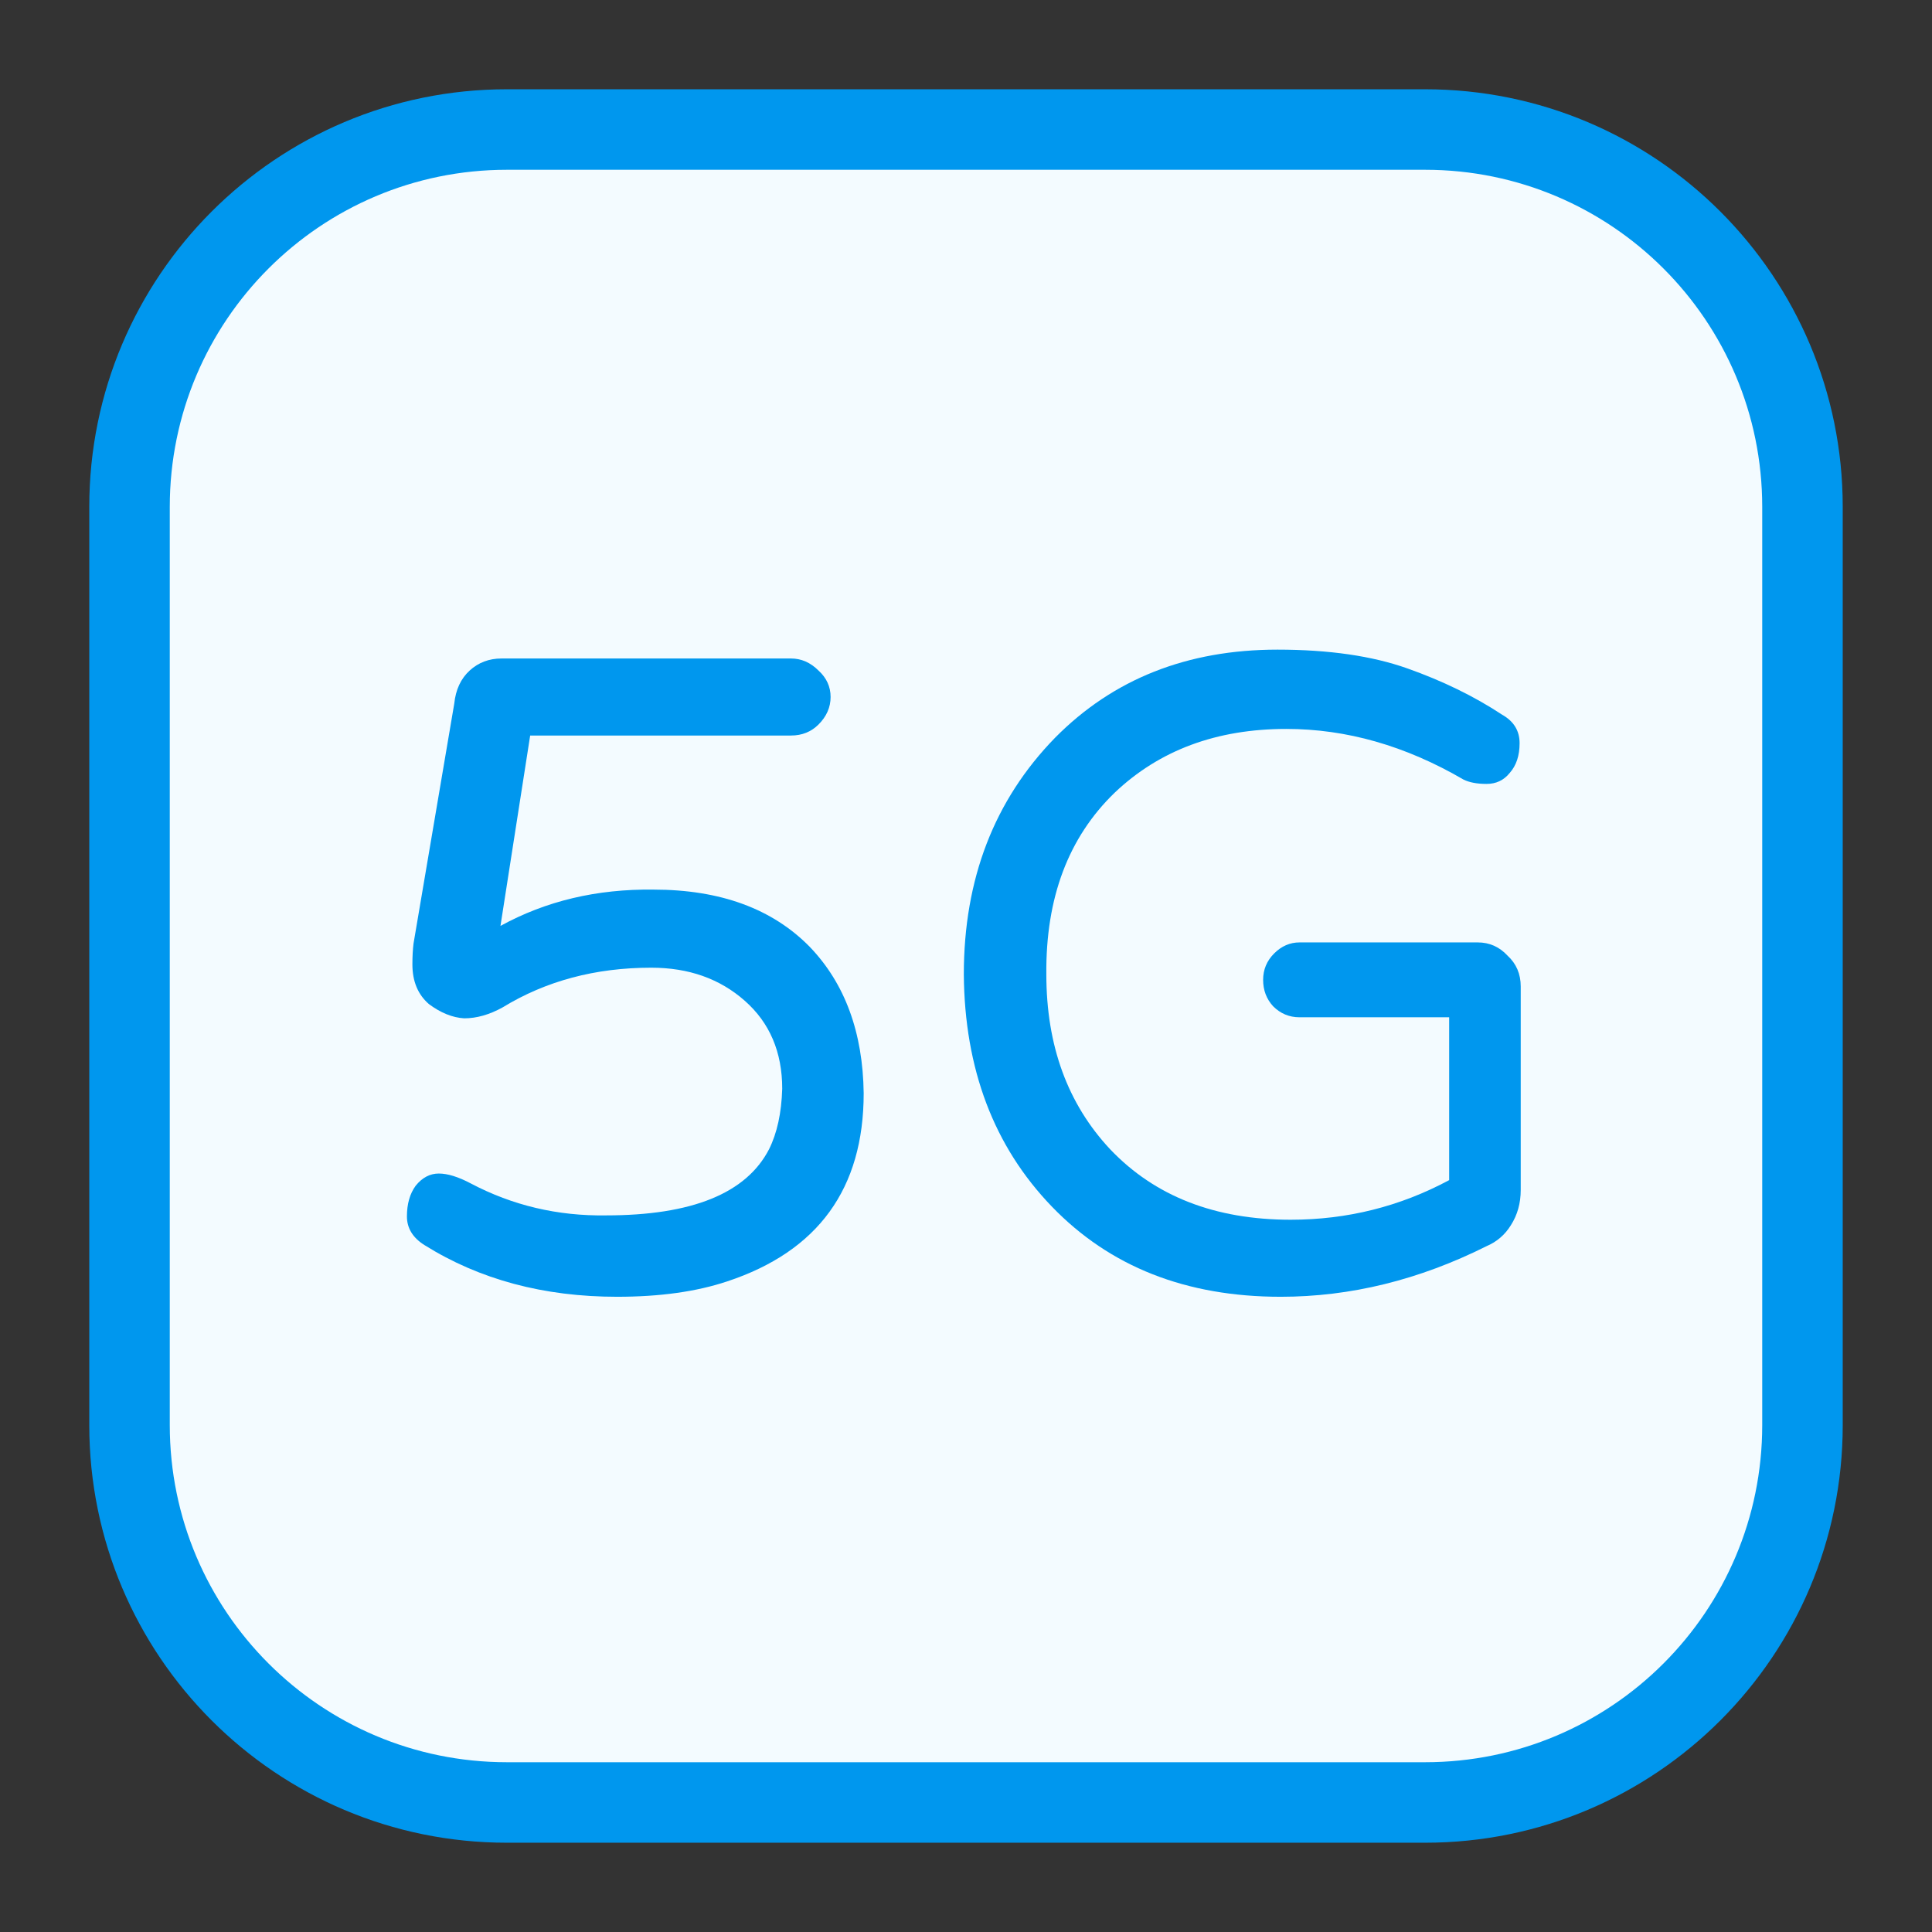
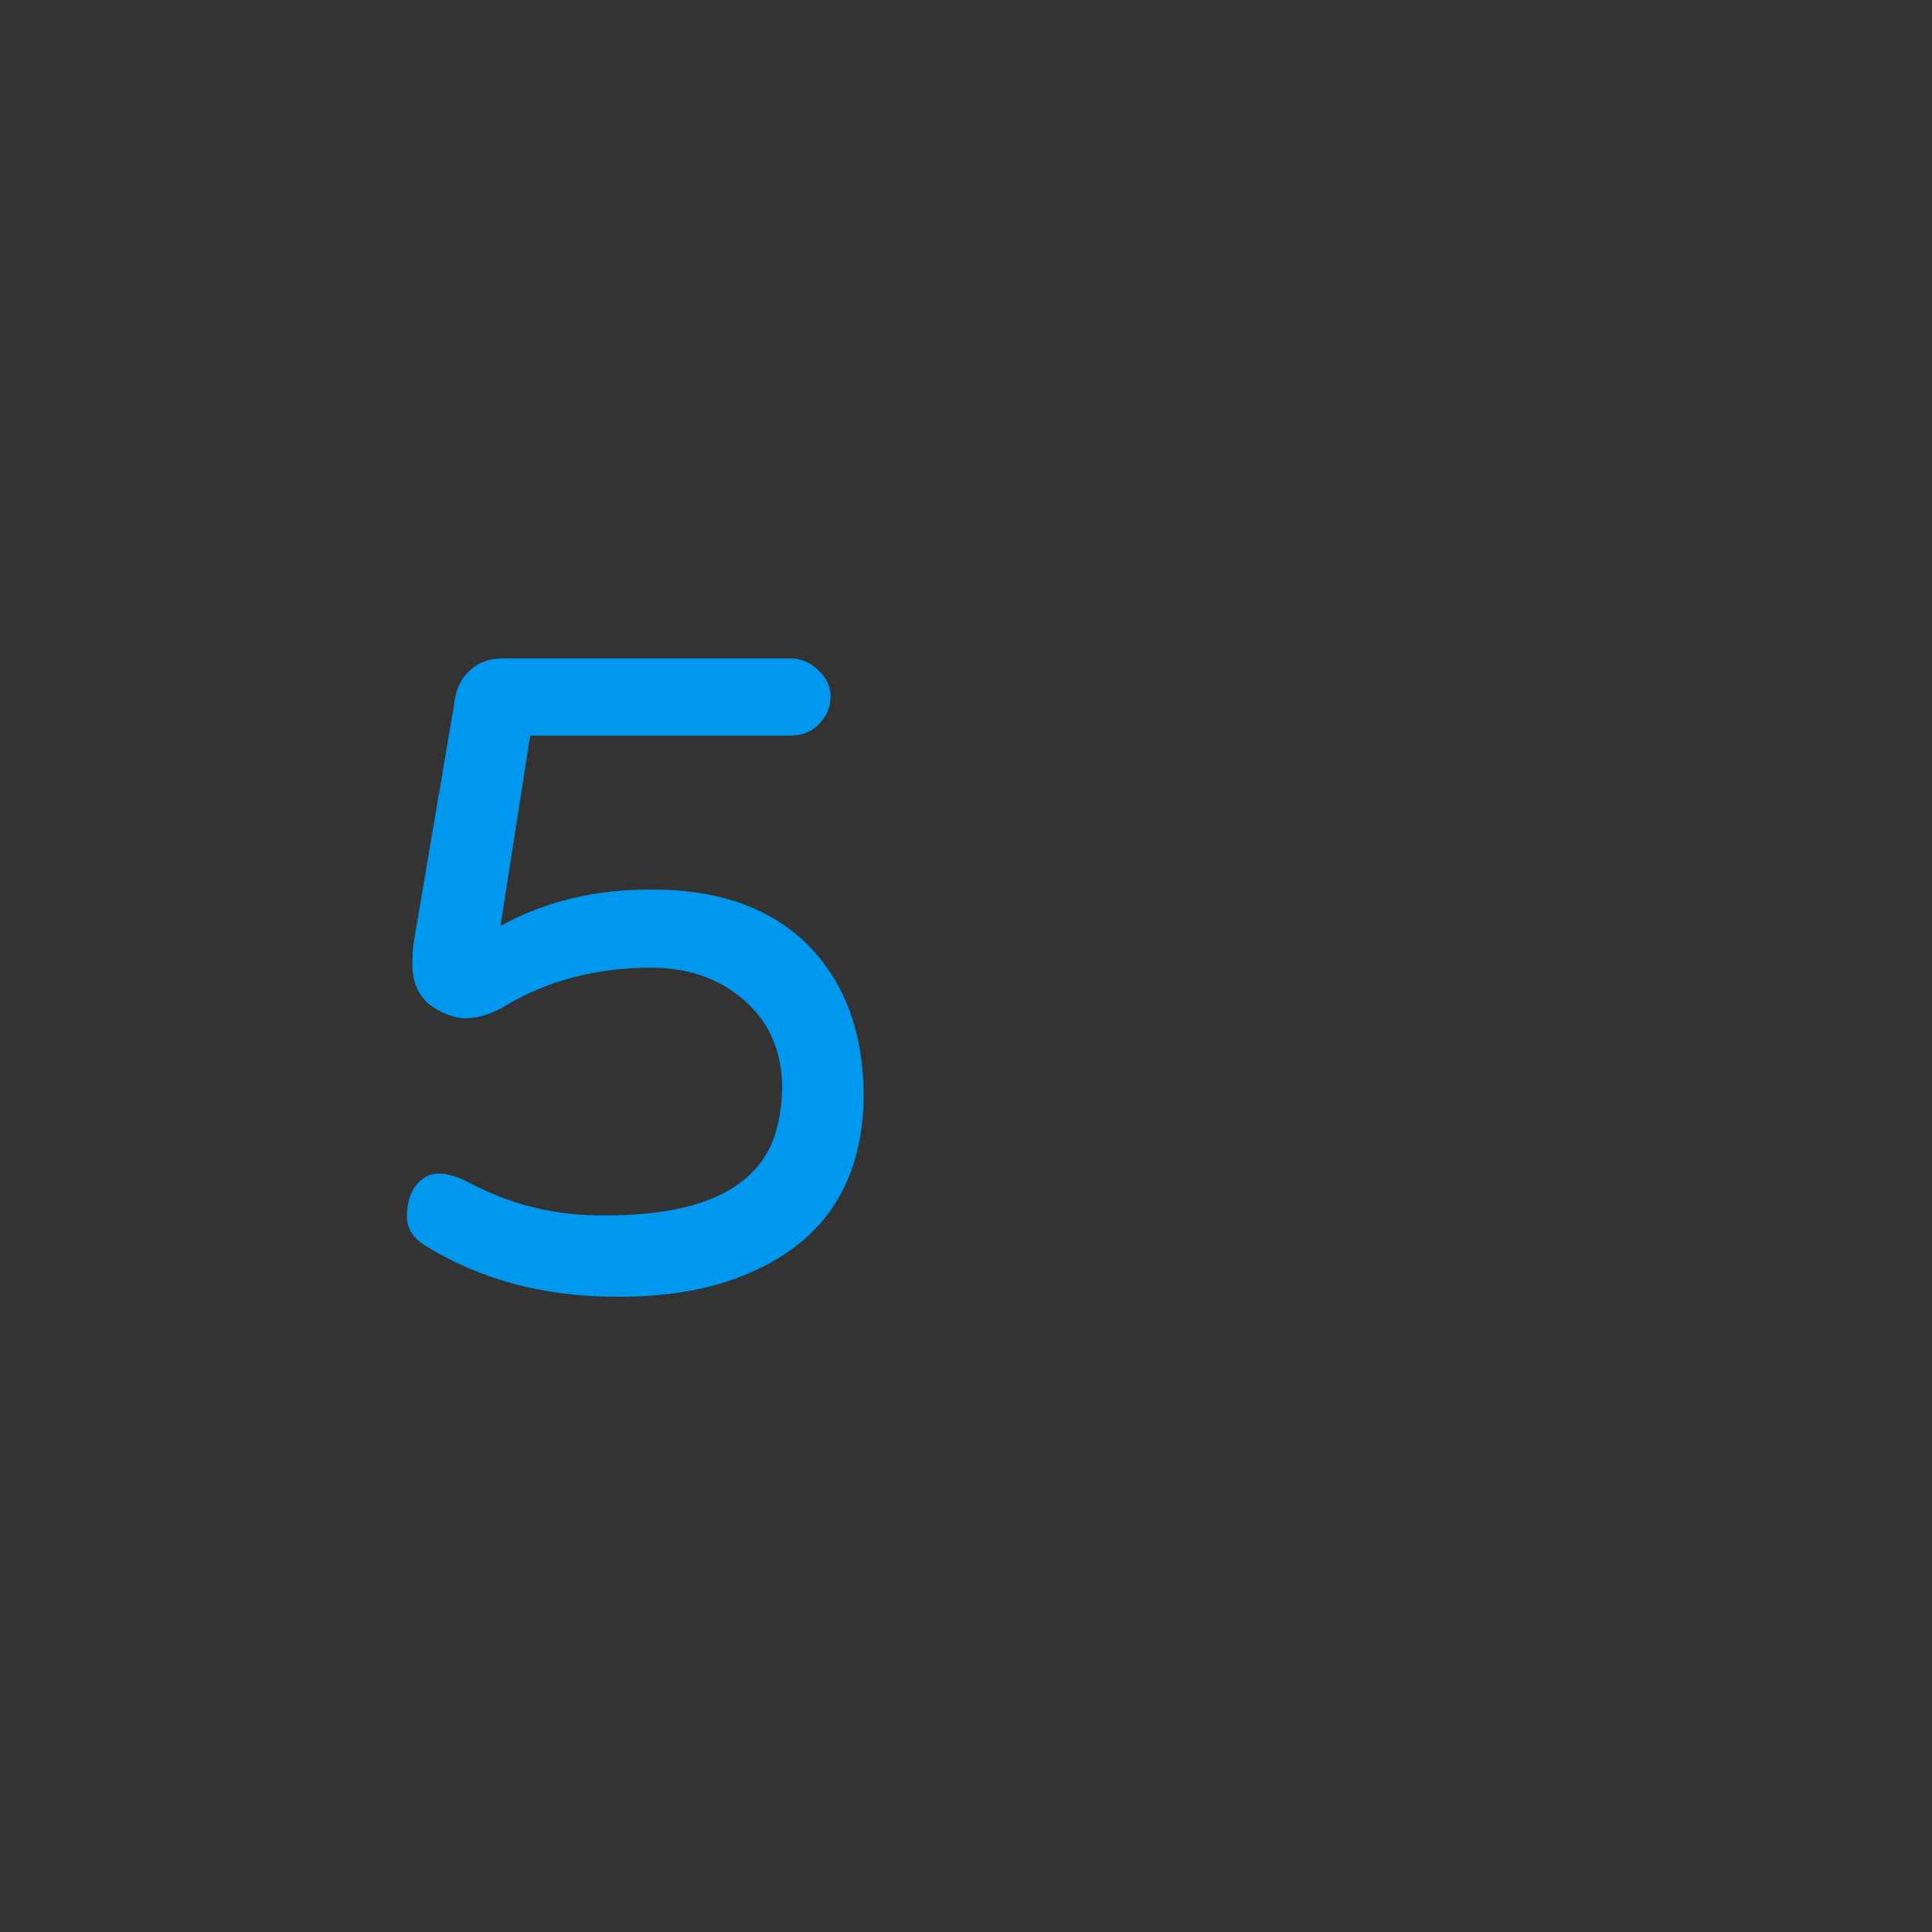
<svg xmlns="http://www.w3.org/2000/svg" width="24" height="24" viewBox="0 0 24 24" fill="none">
  <rect x="0" y="0" width="24" height="24" fill="#333333" stroke="none" />
-   <path d="M1.609 6.297C1.609 3.708 3.708 1.61 6.297 1.61H17.703C20.292 1.61 22.391 3.708 22.391 6.297V17.703C22.391 20.292 20.292 22.391 17.703 22.391H6.297C3.708 22.391 1.609 20.292 1.609 17.703V6.297Z" fill="#F3FBFF" />
-   <path fill-rule="evenodd" clip-rule="evenodd" d="M1.109 6.297C1.109 3.432 3.432 1.109 6.297 1.109H17.703C20.568 1.109 22.891 3.432 22.891 6.297V17.703C22.891 20.568 20.568 22.891 17.703 22.891H6.297C3.432 22.891 1.109 20.568 1.109 17.703V6.297ZM6.297 2.109C3.984 2.109 2.109 3.984 2.109 6.297V17.703C2.109 20.016 3.984 21.891 6.297 21.891H17.703C20.016 21.891 21.891 20.016 21.891 17.703V6.297C21.891 3.984 20.016 2.109 17.703 2.109H6.297Z" fill="#0097EE" />
-   <path d="M16.033 15.152C16.735 15.152 17.391 14.988 18.002 14.66V12.637H16.143C16.015 12.637 15.906 12.591 15.815 12.5C15.732 12.409 15.691 12.3 15.691 12.172C15.691 12.044 15.737 11.935 15.828 11.844C15.919 11.753 16.024 11.707 16.143 11.707H18.357C18.503 11.707 18.626 11.762 18.727 11.871C18.836 11.971 18.891 12.099 18.891 12.254V14.783C18.891 14.947 18.85 15.093 18.768 15.221C18.695 15.339 18.594 15.426 18.467 15.48C17.628 15.9 16.776 16.109 15.91 16.109C14.734 16.109 13.787 15.736 13.066 14.988C12.346 14.241 11.982 13.279 11.973 12.104C11.973 10.919 12.351 9.939 13.107 9.164C13.828 8.435 14.748 8.07 15.869 8.07C16.507 8.07 17.045 8.148 17.482 8.303C17.92 8.458 18.312 8.649 18.658 8.877C18.804 8.959 18.877 9.077 18.877 9.232C18.877 9.387 18.836 9.51 18.754 9.602C18.681 9.693 18.585 9.738 18.467 9.738C18.348 9.738 18.253 9.72 18.18 9.684C17.46 9.264 16.726 9.055 15.979 9.055C15.113 9.055 14.402 9.319 13.846 9.848C13.271 10.404 12.989 11.156 12.998 12.104C12.998 12.988 13.262 13.712 13.791 14.277C14.347 14.861 15.094 15.152 16.033 15.152Z" fill="#0097EE" />
  <path d="M6.217 11.502C6.782 11.192 7.415 11.042 8.117 11.051C8.947 11.051 9.594 11.288 10.059 11.762C10.496 12.217 10.719 12.824 10.729 13.58C10.729 14.765 10.163 15.544 9.033 15.918C8.65 16.046 8.195 16.109 7.666 16.109C6.755 16.109 5.957 15.895 5.273 15.467C5.128 15.376 5.055 15.257 5.055 15.111C5.055 14.956 5.091 14.829 5.164 14.729C5.246 14.628 5.342 14.578 5.451 14.578C5.561 14.578 5.693 14.619 5.848 14.701C6.367 14.975 6.928 15.107 7.529 15.098C8.596 15.098 9.27 14.824 9.553 14.277C9.653 14.077 9.708 13.826 9.717 13.525C9.717 13.07 9.562 12.705 9.252 12.432C8.942 12.158 8.555 12.021 8.09 12.021C7.397 12.021 6.782 12.185 6.244 12.514C6.08 12.605 5.921 12.65 5.766 12.65C5.62 12.641 5.474 12.582 5.328 12.473C5.191 12.354 5.123 12.19 5.123 11.98C5.123 11.88 5.128 11.794 5.137 11.721L5.643 8.74C5.661 8.567 5.725 8.43 5.834 8.33C5.943 8.23 6.076 8.18 6.23 8.18H9.826C9.954 8.18 10.068 8.23 10.168 8.33C10.268 8.421 10.318 8.531 10.318 8.658C10.318 8.786 10.268 8.9 10.168 9C10.077 9.091 9.963 9.137 9.826 9.137H6.586L6.217 11.502Z" fill="#0097EE" />
</svg>